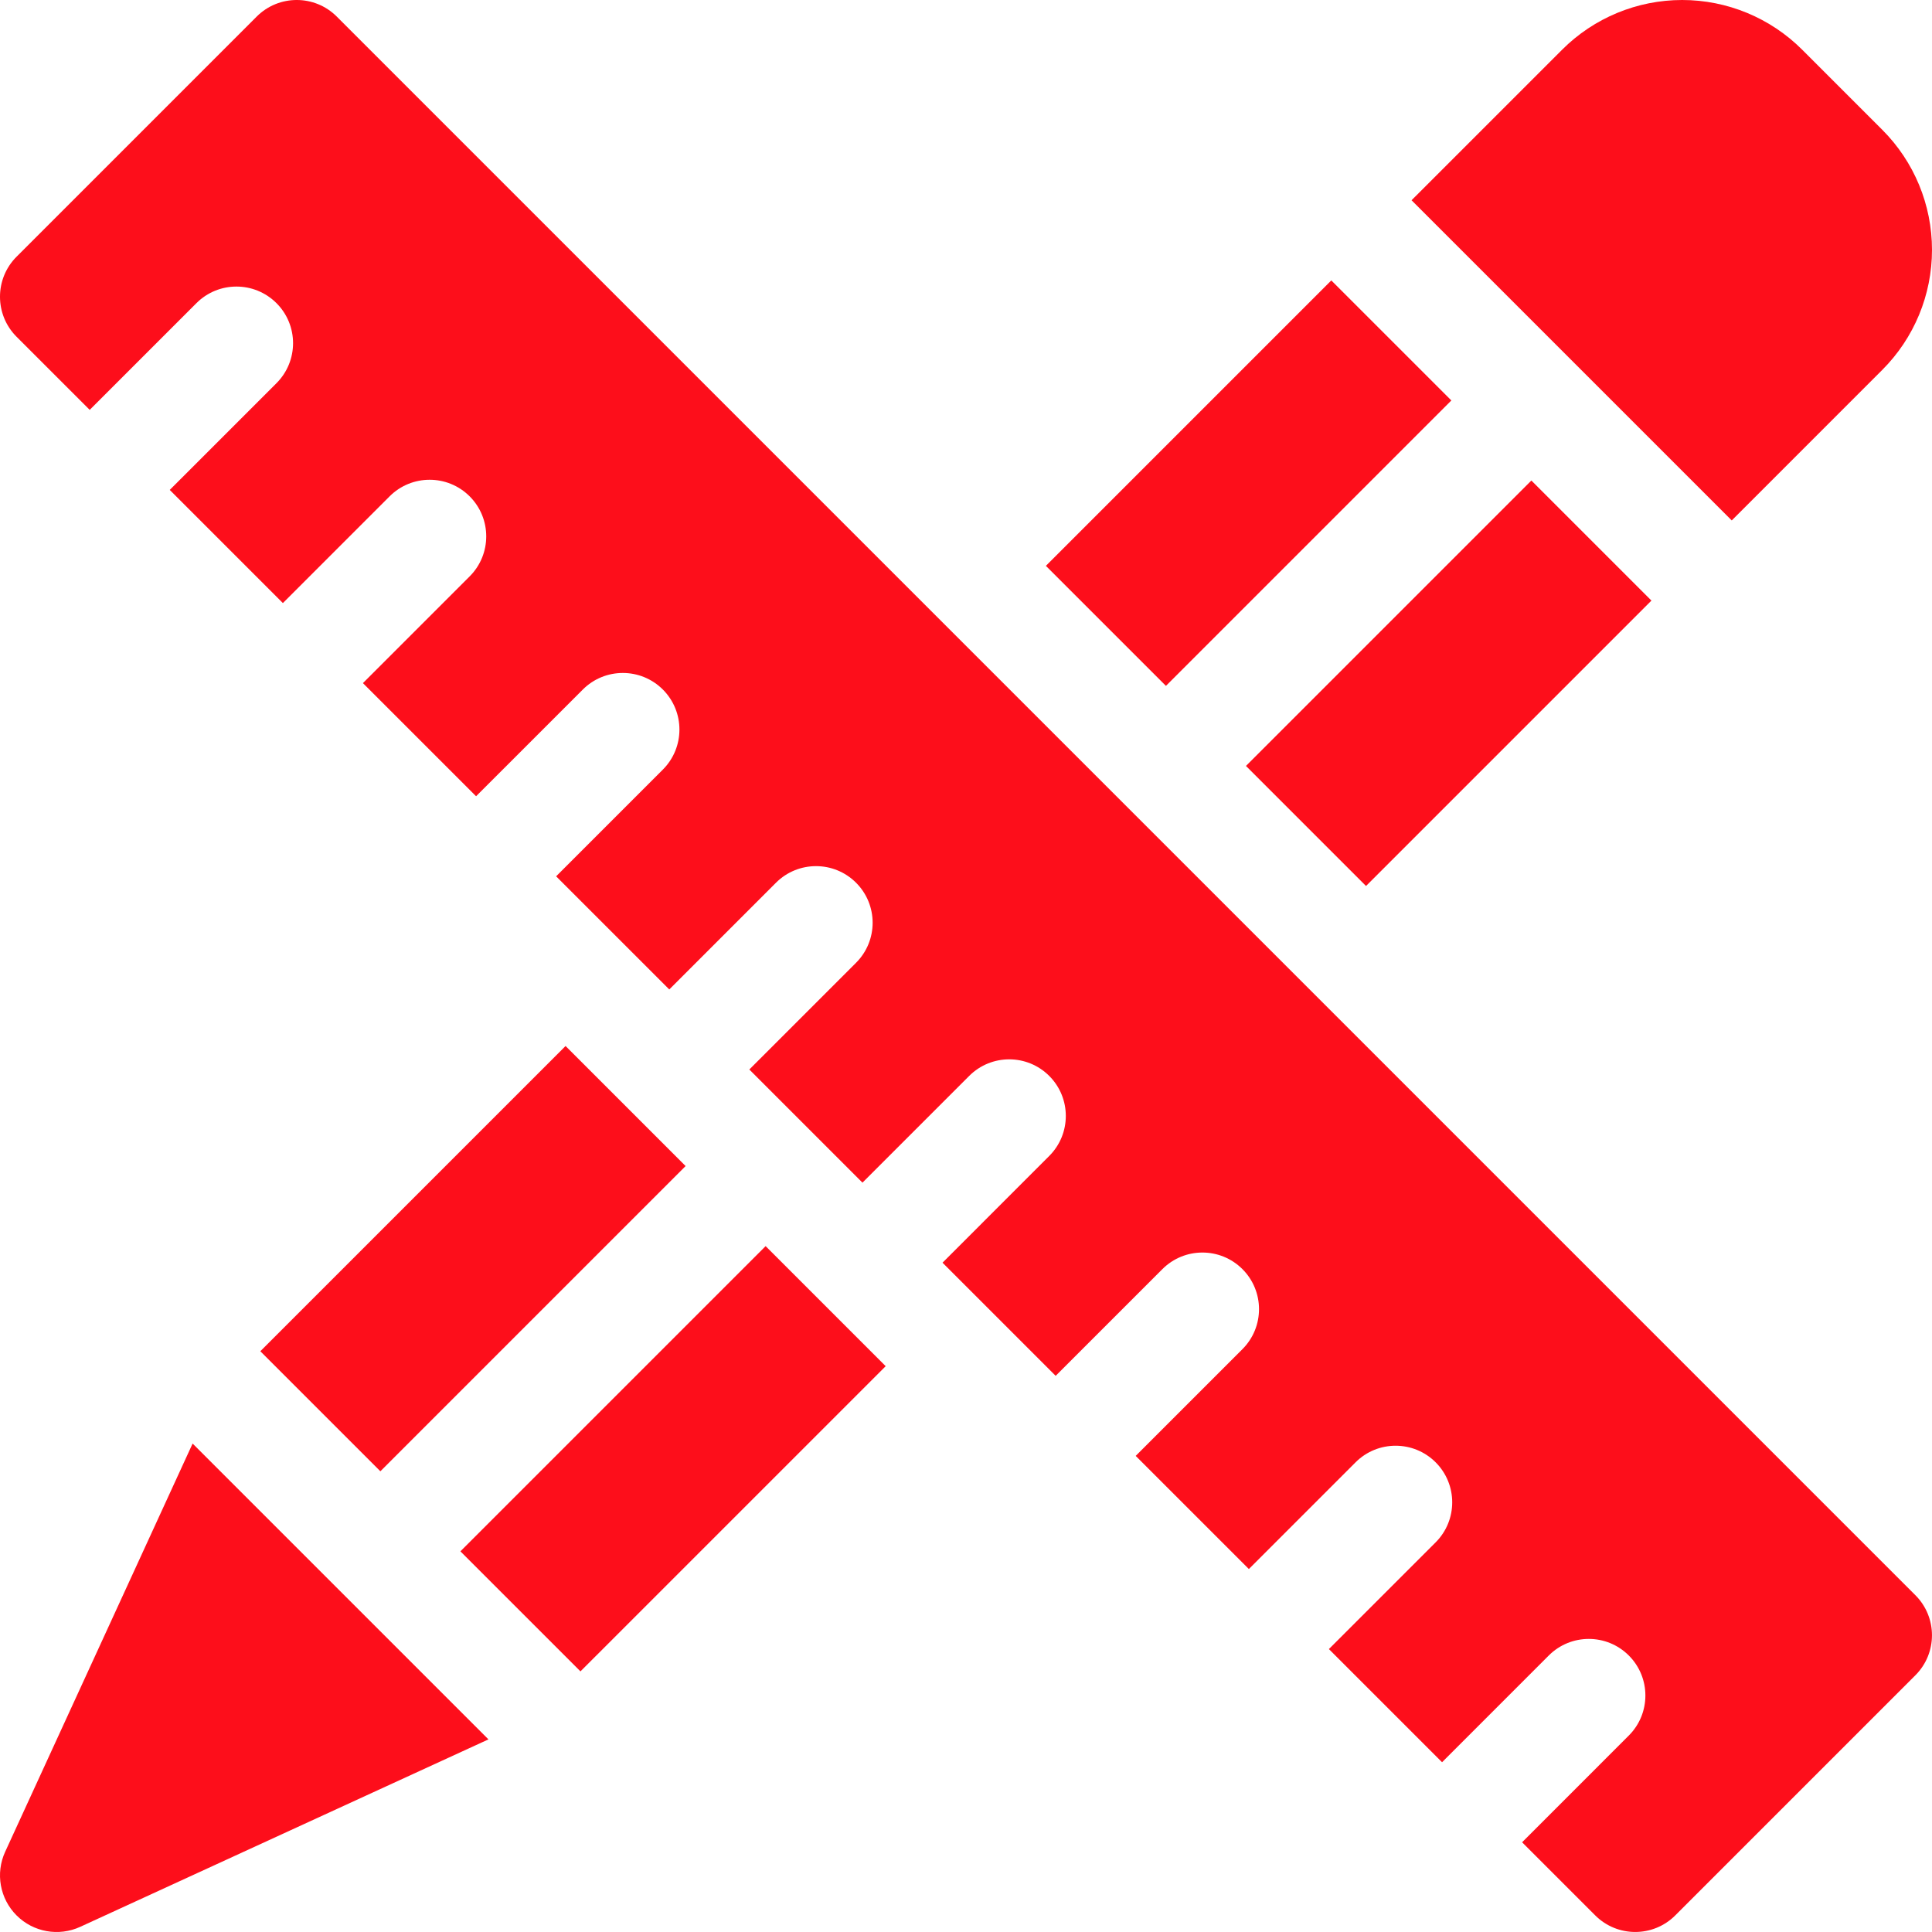
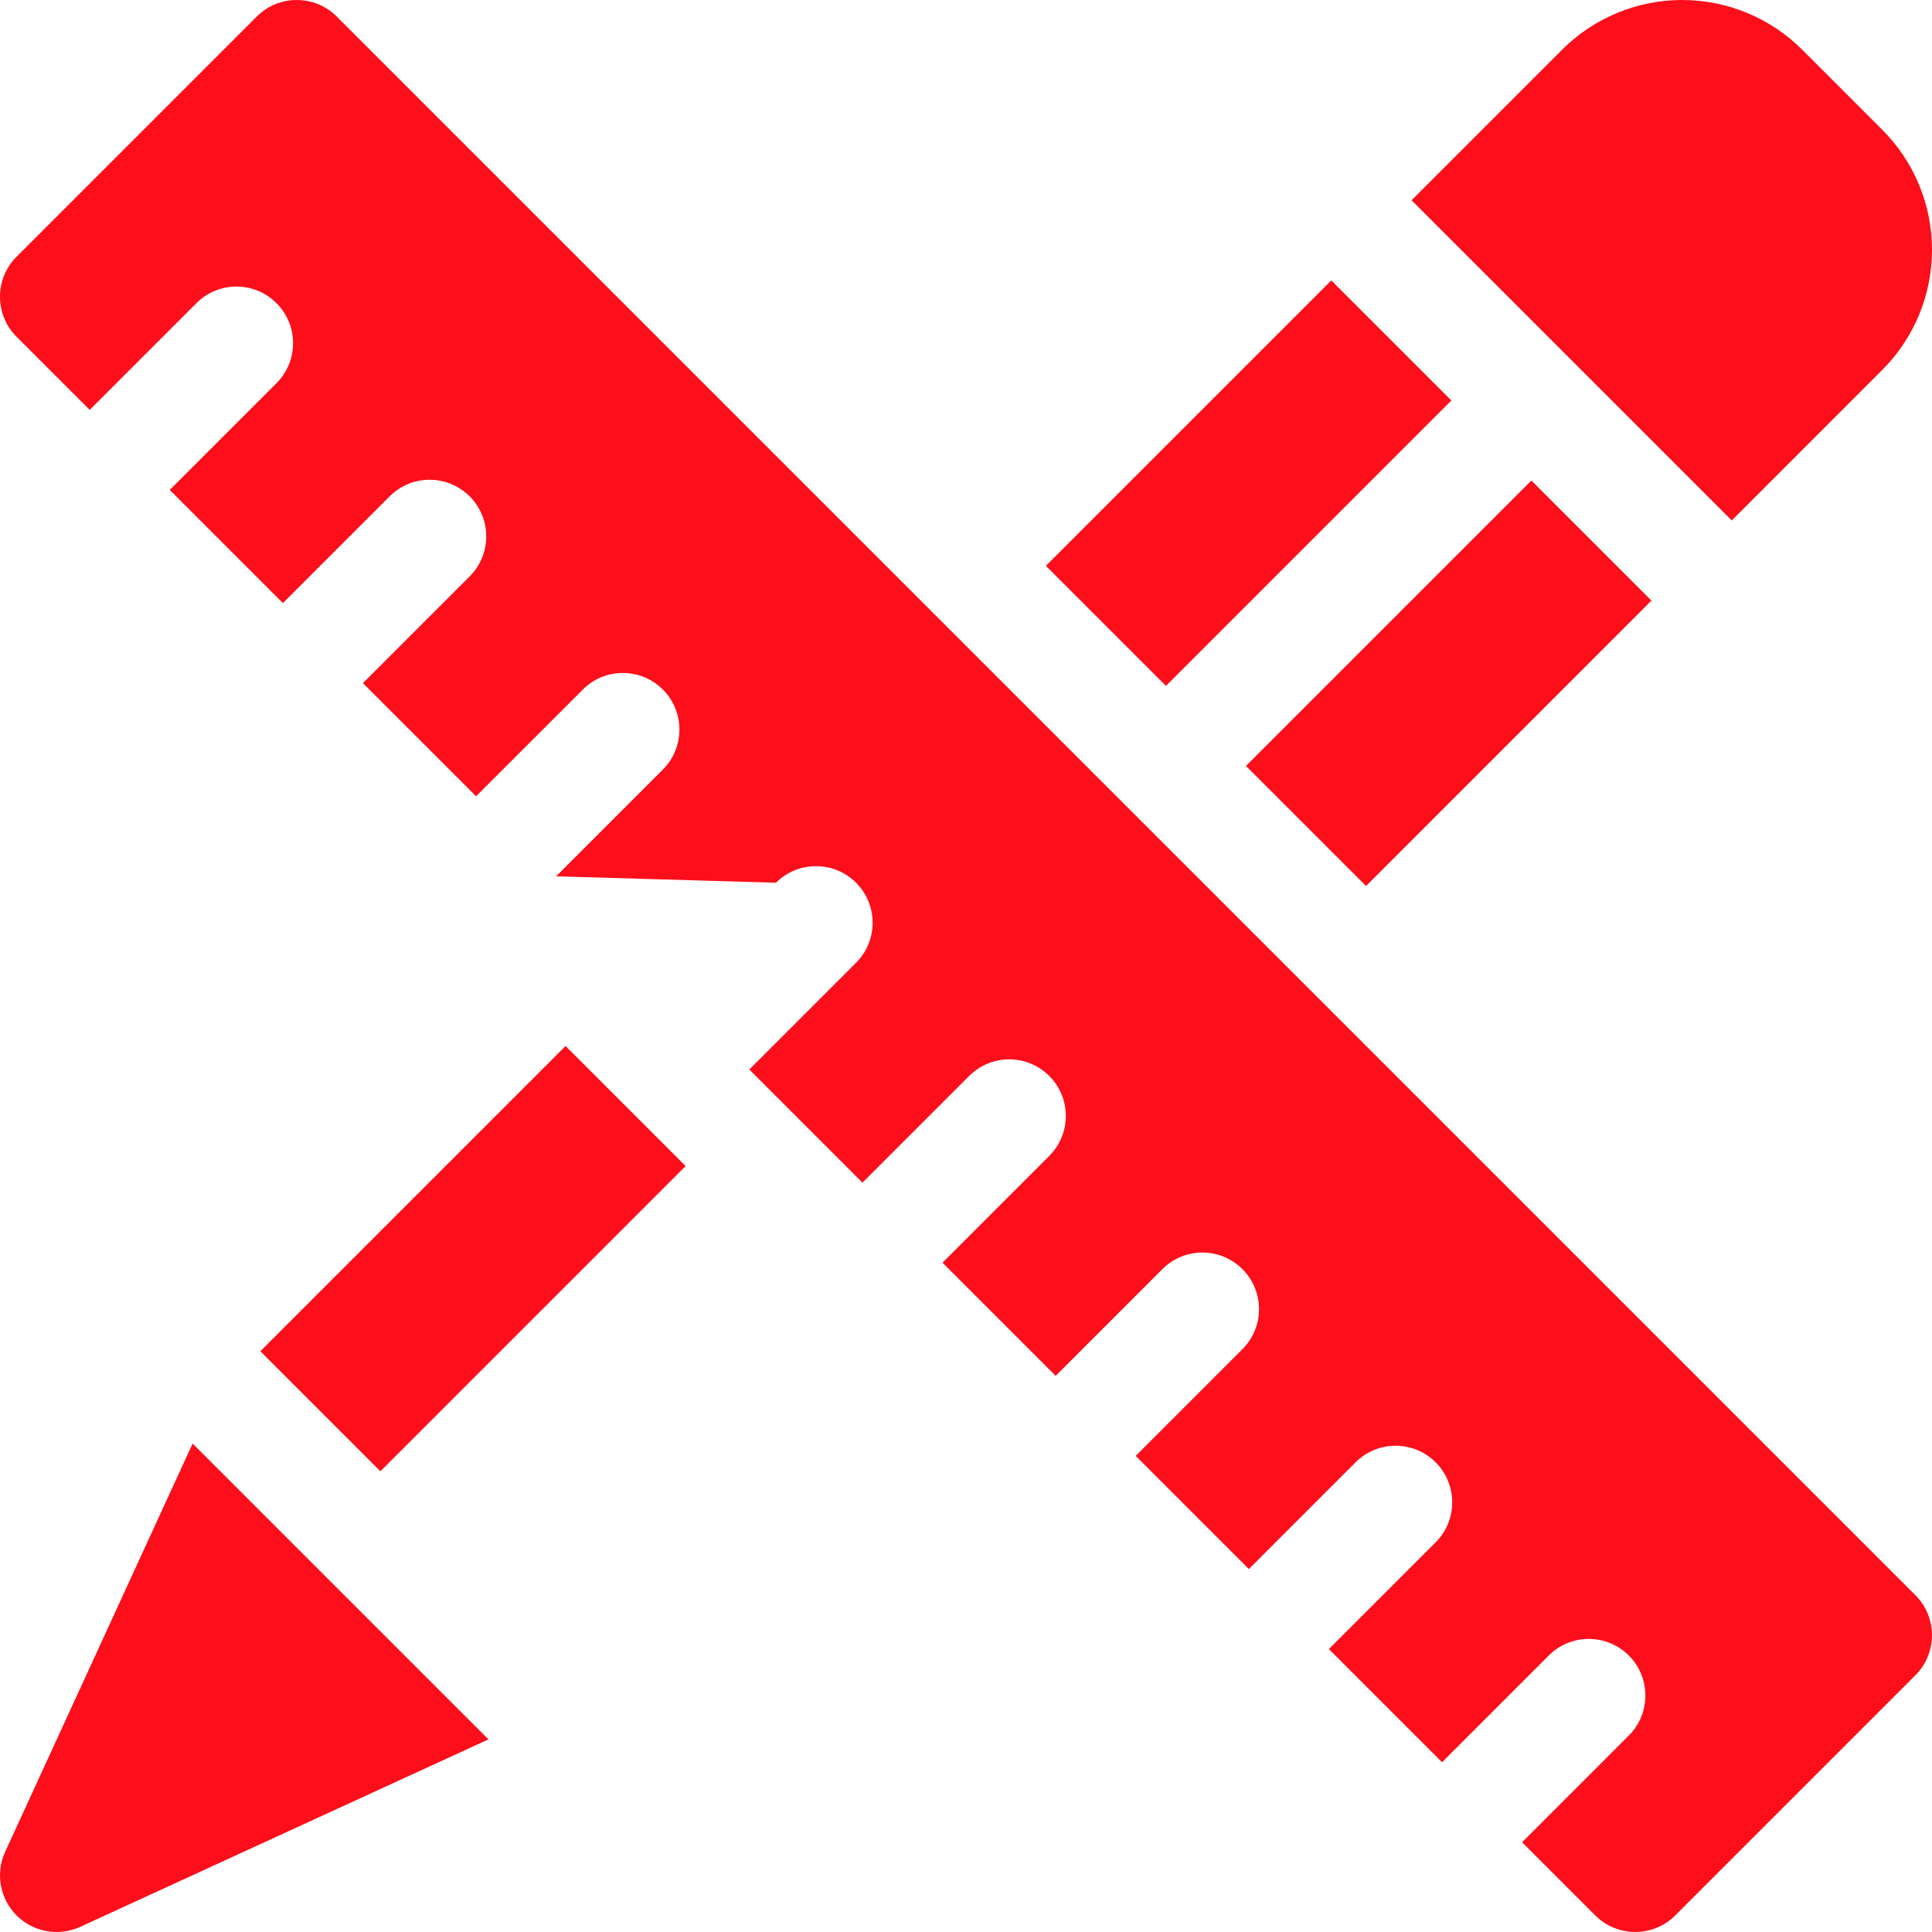
<svg xmlns="http://www.w3.org/2000/svg" width="86" height="86" viewBox="0 0 86 86" fill="none">
  <g clip-path="url(#clip0)">
    <path d="M0.23 82.429C-0.21 83.386 -0.007 84.517 0.738 85.262C1.483 86.007 2.613 86.21 3.571 85.77L21.743 77.426L8.574 64.257L0.23 82.429Z" fill="#FD0E1B" />
    <path d="M83.786 5.777L80.223 2.214C78.806 0.796 76.883 0 74.878 0C72.874 0 70.951 0.796 69.534 2.214L62.833 8.914L77.086 23.167L83.786 16.466C85.204 15.049 86 13.126 86 11.122C86 9.117 85.204 7.194 83.786 5.777Z" fill="#FD0E1B" />
-     <path d="M14.99 0.737C14.006 -0.246 12.411 -0.246 11.427 0.737L0.737 11.427C-0.246 12.411 -0.246 14.006 0.737 14.99L3.993 18.245L8.744 13.494C9.727 12.51 11.323 12.51 12.307 13.494C13.291 14.478 13.291 16.073 12.307 17.057L7.556 21.808L12.592 26.845L17.343 22.094C18.327 21.11 19.922 21.11 20.906 22.094C21.89 23.078 21.89 24.673 20.906 25.657L16.155 30.408L21.192 35.444L25.943 30.694C26.927 29.71 28.522 29.71 29.506 30.694C30.49 31.678 30.49 33.273 29.506 34.257L24.755 39.008L29.792 44.044L34.542 39.293C35.526 38.309 37.122 38.309 38.106 39.293C39.09 40.277 39.09 41.873 38.106 42.856L33.355 47.607L38.391 52.644L43.142 47.893C44.126 46.909 45.721 46.909 46.705 47.893C47.689 48.877 47.689 50.472 46.705 51.456L41.955 56.207L46.991 61.243L51.742 56.493C52.726 55.509 54.321 55.509 55.305 56.493C56.289 57.477 56.289 59.072 55.305 60.056L50.554 64.807L55.591 69.843L60.342 65.092C61.326 64.108 62.921 64.109 63.905 65.092C64.889 66.076 64.889 67.672 63.905 68.656L59.154 73.406L64.191 78.443L68.941 73.692C69.925 72.708 71.52 72.708 72.504 73.692C73.488 74.676 73.488 76.271 72.504 77.255L67.754 82.006L71.009 85.261C71.993 86.245 73.588 86.245 74.572 85.261L85.261 74.572C86.245 73.588 86.245 71.993 85.261 71.008L14.99 0.737Z" fill="#FD0E1B" />
+     <path d="M14.99 0.737C14.006 -0.246 12.411 -0.246 11.427 0.737L0.737 11.427C-0.246 12.411 -0.246 14.006 0.737 14.99L3.993 18.245L8.744 13.494C9.727 12.51 11.323 12.51 12.307 13.494C13.291 14.478 13.291 16.073 12.307 17.057L7.556 21.808L12.592 26.845L17.343 22.094C18.327 21.11 19.922 21.11 20.906 22.094C21.89 23.078 21.89 24.673 20.906 25.657L16.155 30.408L21.192 35.444L25.943 30.694C26.927 29.71 28.522 29.71 29.506 30.694C30.49 31.678 30.49 33.273 29.506 34.257L24.755 39.008L34.542 39.293C35.526 38.309 37.122 38.309 38.106 39.293C39.09 40.277 39.09 41.873 38.106 42.856L33.355 47.607L38.391 52.644L43.142 47.893C44.126 46.909 45.721 46.909 46.705 47.893C47.689 48.877 47.689 50.472 46.705 51.456L41.955 56.207L46.991 61.243L51.742 56.493C52.726 55.509 54.321 55.509 55.305 56.493C56.289 57.477 56.289 59.072 55.305 60.056L50.554 64.807L55.591 69.843L60.342 65.092C61.326 64.108 62.921 64.109 63.905 65.092C64.889 66.076 64.889 67.672 63.905 68.656L59.154 73.406L64.191 78.443L68.941 73.692C69.925 72.708 71.52 72.708 72.504 73.692C73.488 74.676 73.488 76.271 72.504 77.255L67.754 82.006L71.009 85.261C71.993 86.245 73.588 86.245 74.572 85.261L85.261 74.572C86.245 73.588 86.245 71.993 85.261 71.008L14.99 0.737Z" fill="#FD0E1B" />
    <path d="M55.462 34.095L68.167 21.39L73.511 26.734L60.806 39.439L55.462 34.095Z" fill="#FD0E1B" />
-     <path d="M20.494 69.055L34.081 55.469L39.425 60.813L25.838 74.399L20.494 69.055Z" fill="#FD0E1B" />
    <path d="M11.588 60.148L25.175 46.561L30.519 51.905L16.932 65.492L11.588 60.148Z" fill="#FD0E1B" />
    <path d="M46.556 25.188L59.261 12.483L64.605 17.826L51.9 30.531L46.556 25.188Z" fill="#FD0E1B" />
  </g>
  <defs>
    <clipPath id="clip0">
      <rect width="86" height="86" fill="white" />
    </clipPath>
  </defs>
</svg>